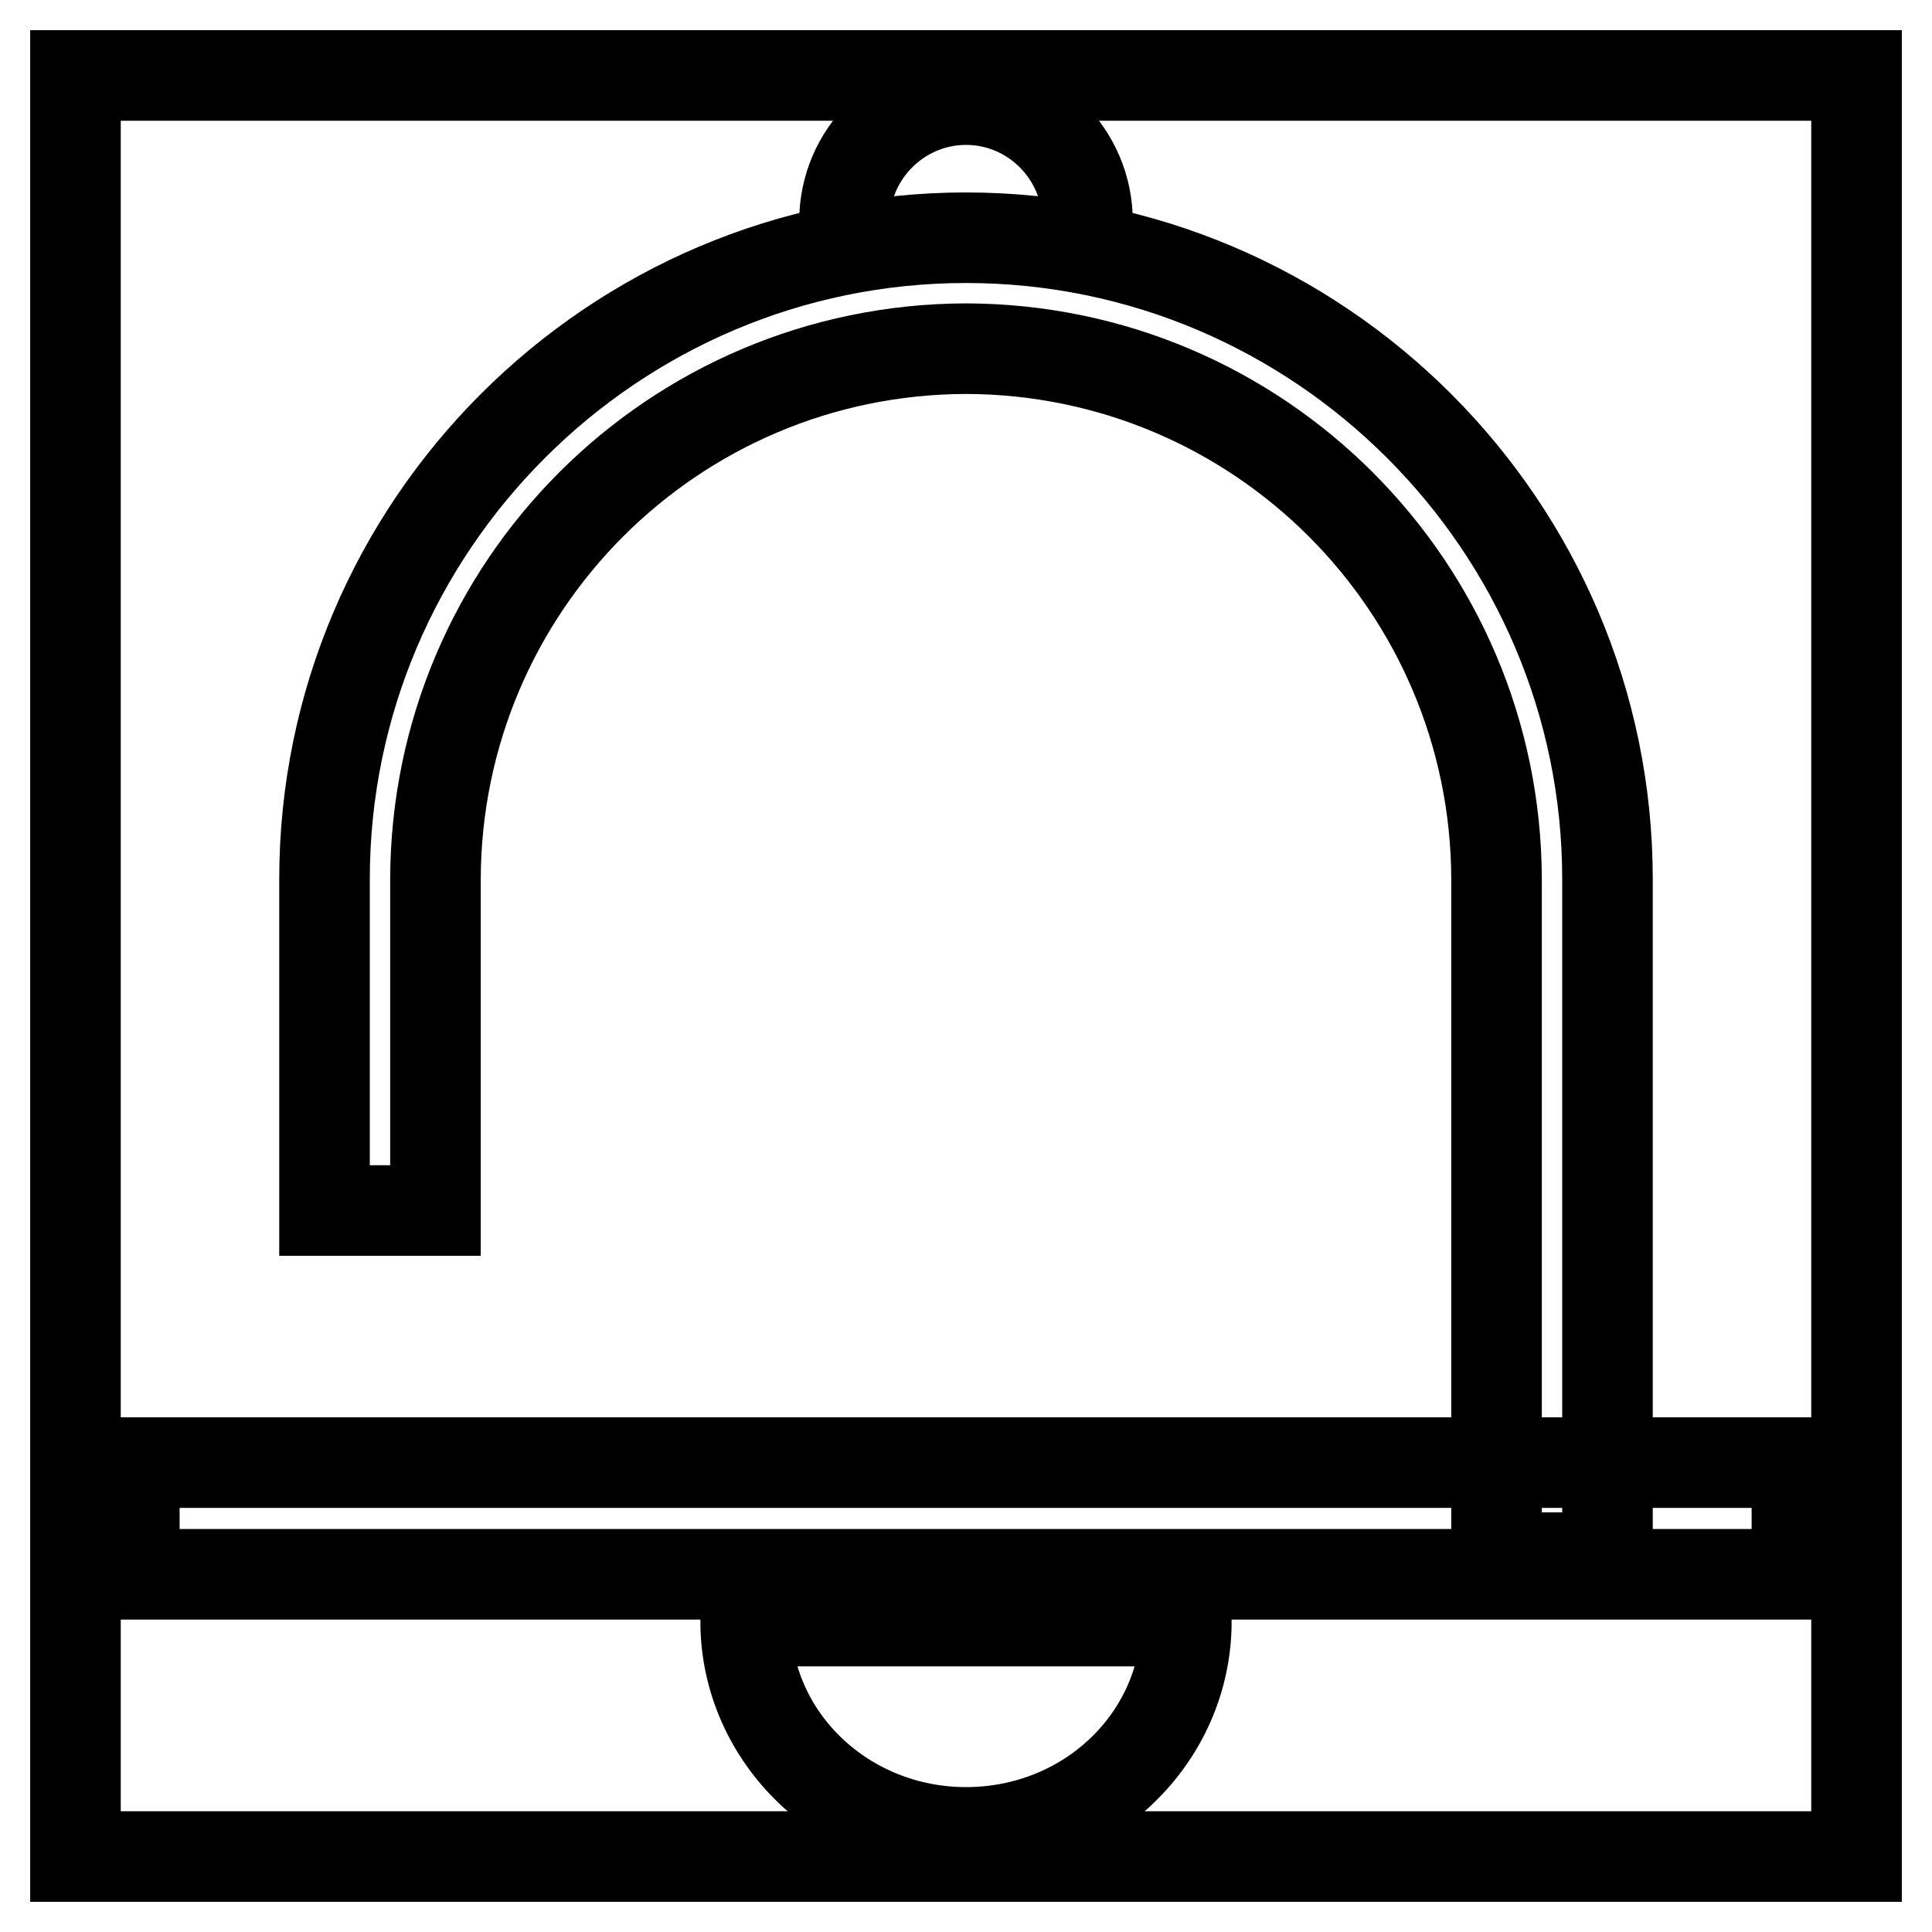
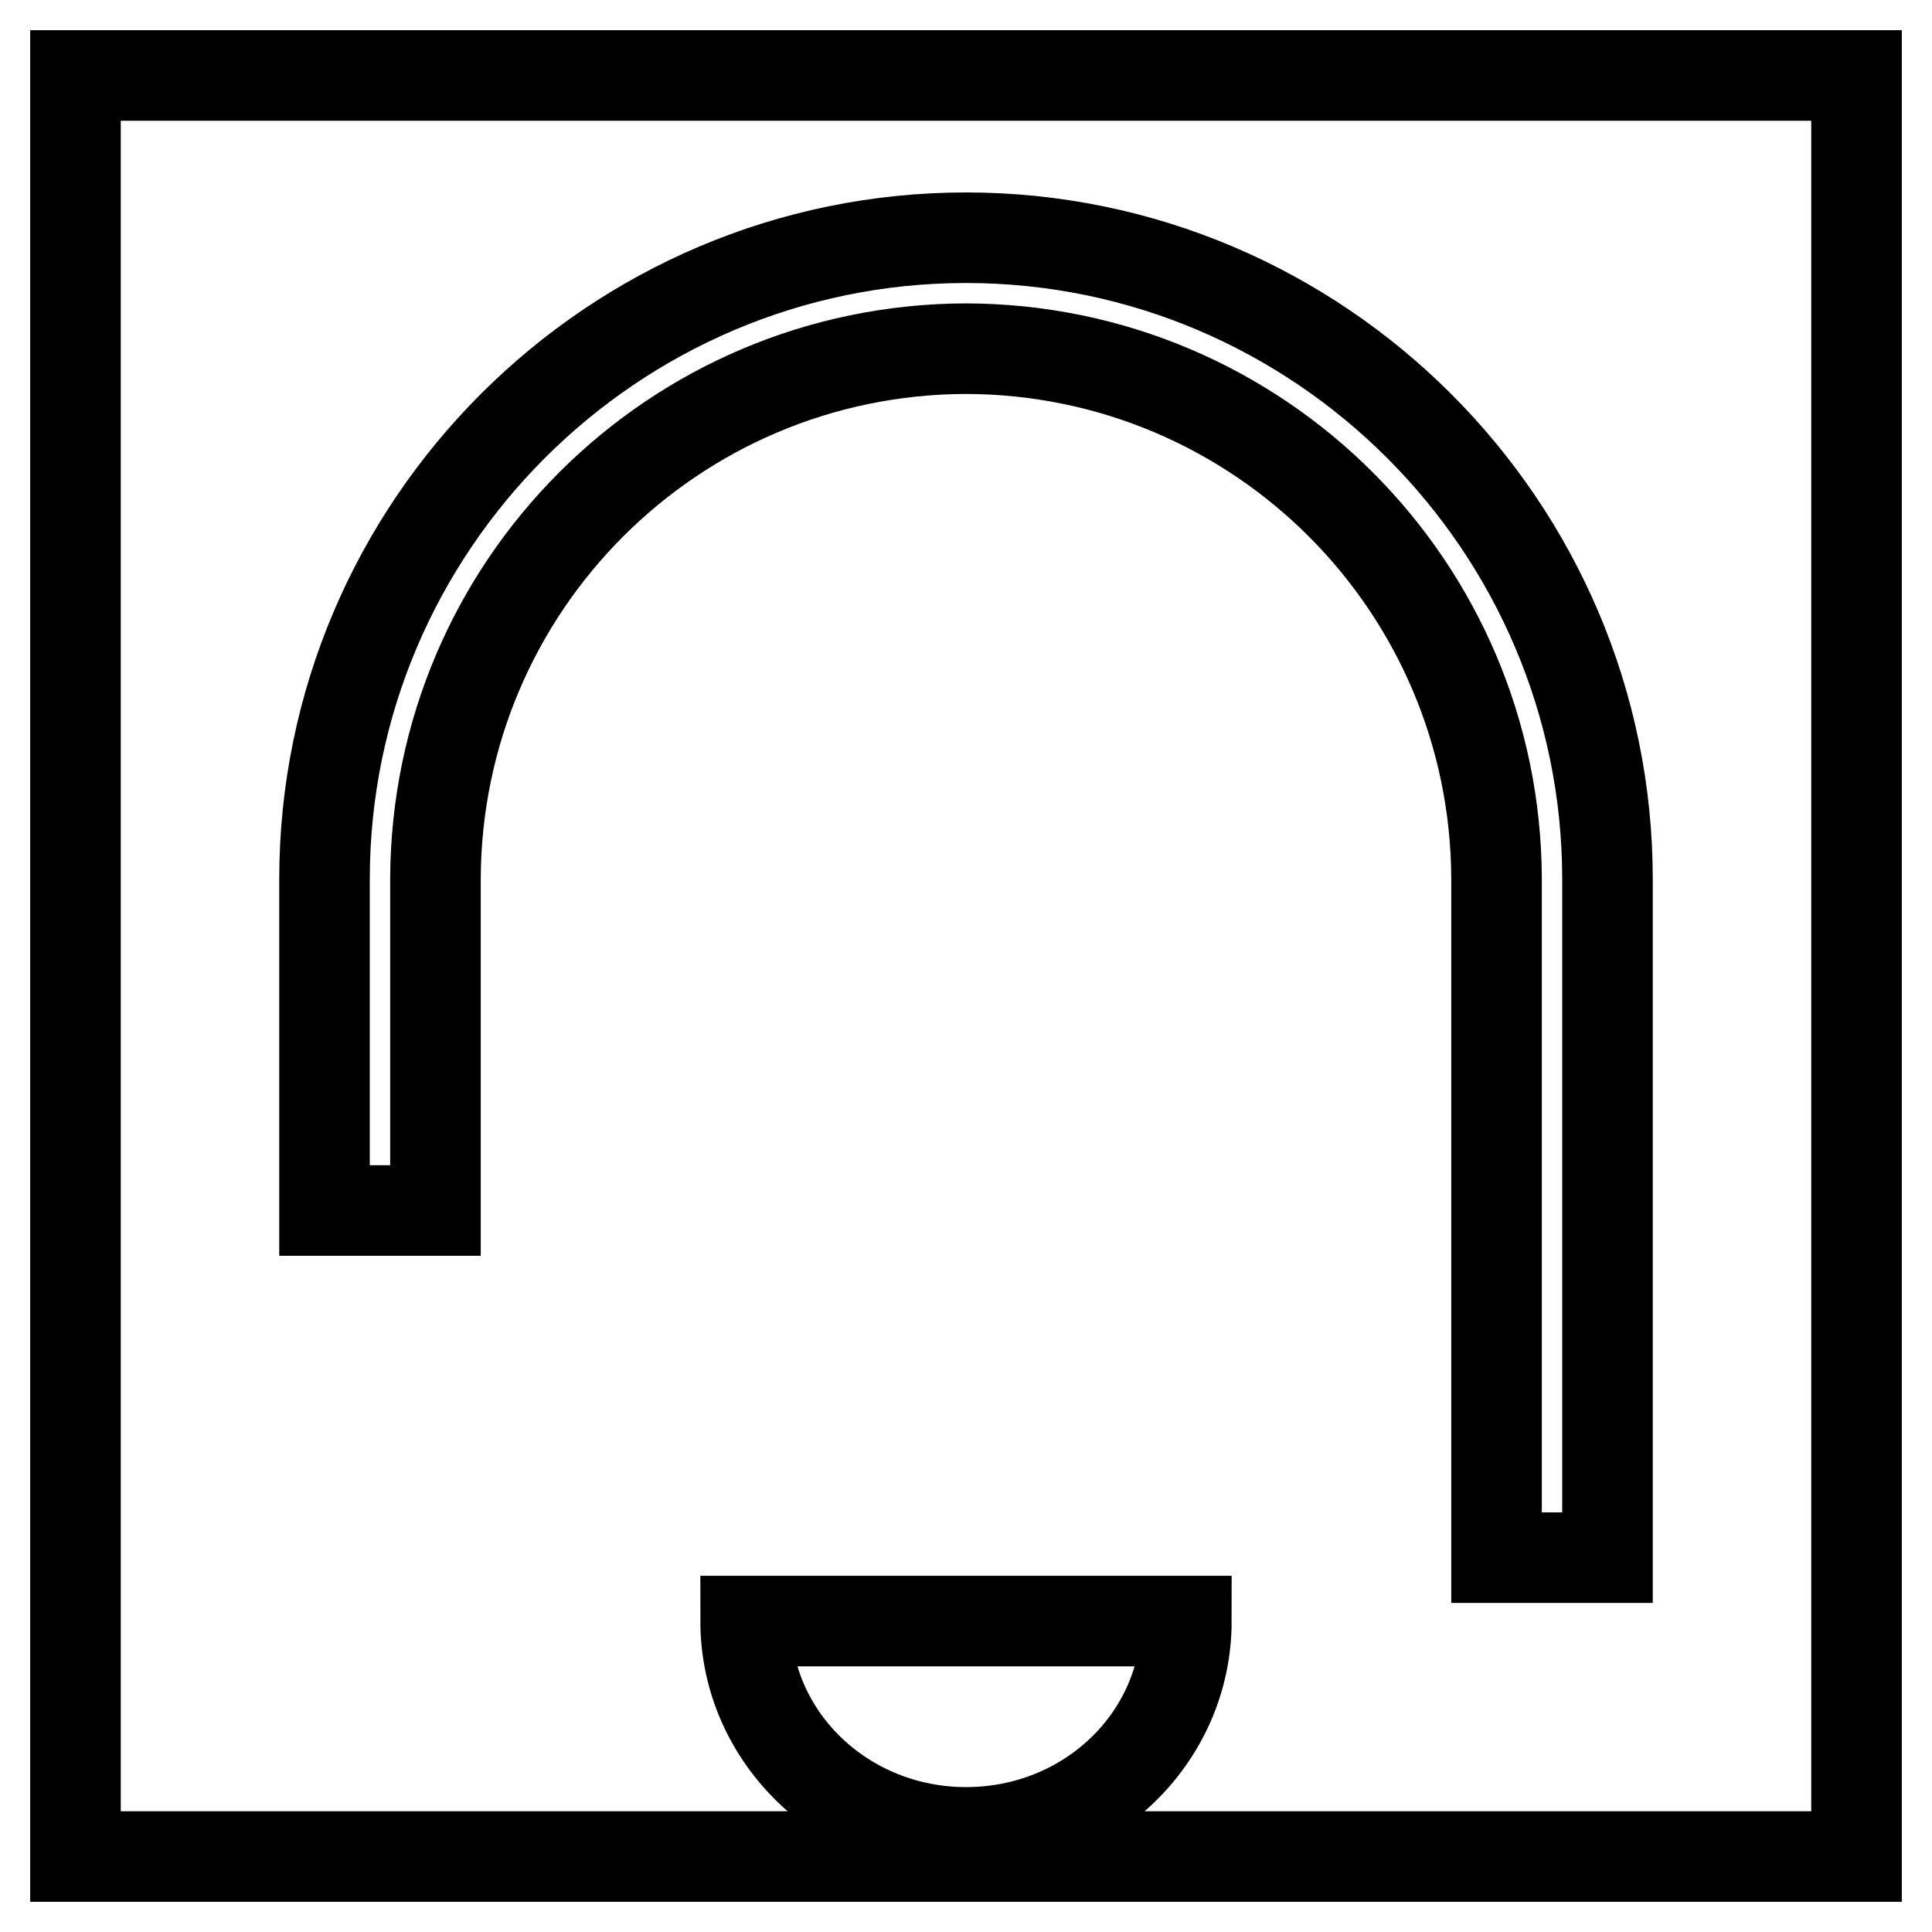
<svg xmlns="http://www.w3.org/2000/svg" version="1.1" x="0px" y="0px" viewBox="0 0 256 256" enable-background="new 0 0 256 256" xml:space="preserve">
  <g>
    <path stroke-width="12" fill-opacity="0" stroke="#000000" d="M10,10h236v236H10V10z" />
    <path stroke-width="12" fill-opacity="0" stroke="#000000" d="M157.2,214.8c0,15.5-13,28-29.2,28c-16.1,0-29.2-12.5-29.2-28H157.2z" />
    <path stroke-width="12" fill-opacity="0" stroke="#000000" d="M57.7,160.4v-43.9c0.1-38.8,31.5-70.2,70.3-70.3c38.8,0.1,70.2,31.5,70.3,70.3v89.9H213v-89.9 c0-46.8-38.2-85-85-85c-46.8,0-85,38.2-85,85v43.9H57.7L57.7,160.4z" />
-     <path stroke-width="12" fill-opacity="0" stroke="#000000" d="M17.8,208.6h220.3v-14.8H17.8V208.6z M111.9,36.7v-7.4c0-8.9,7.3-16.1,16.1-16.1c8.9,0,16.1,7.3,16.1,16.1 v7.4" />
  </g>
</svg>